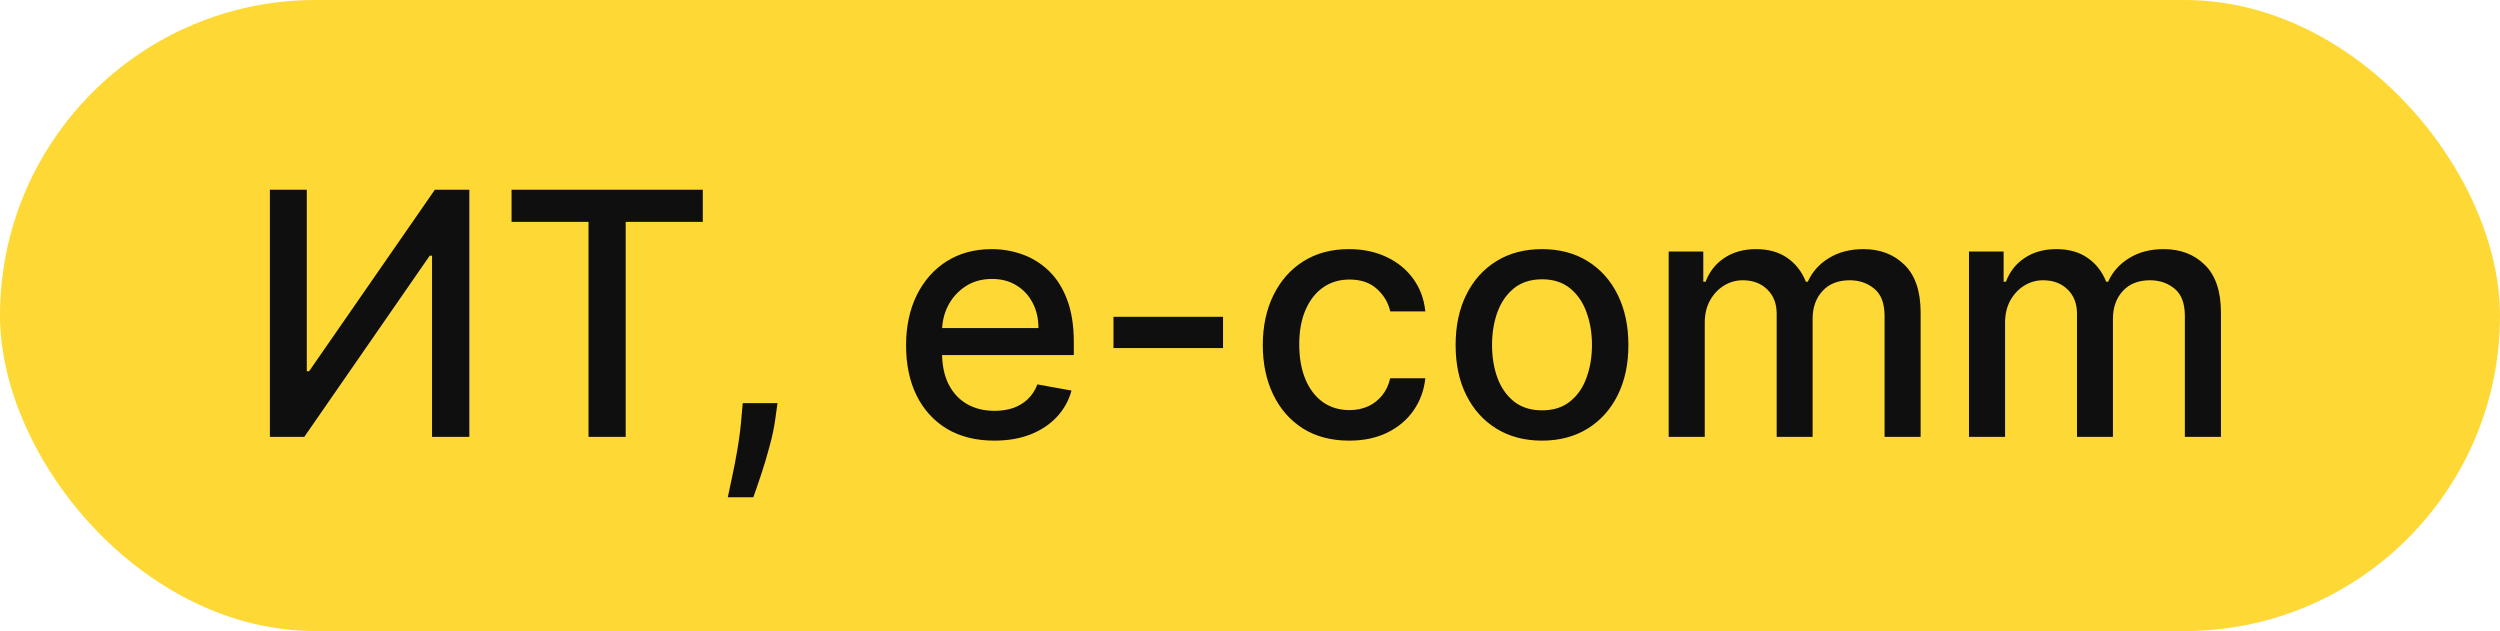
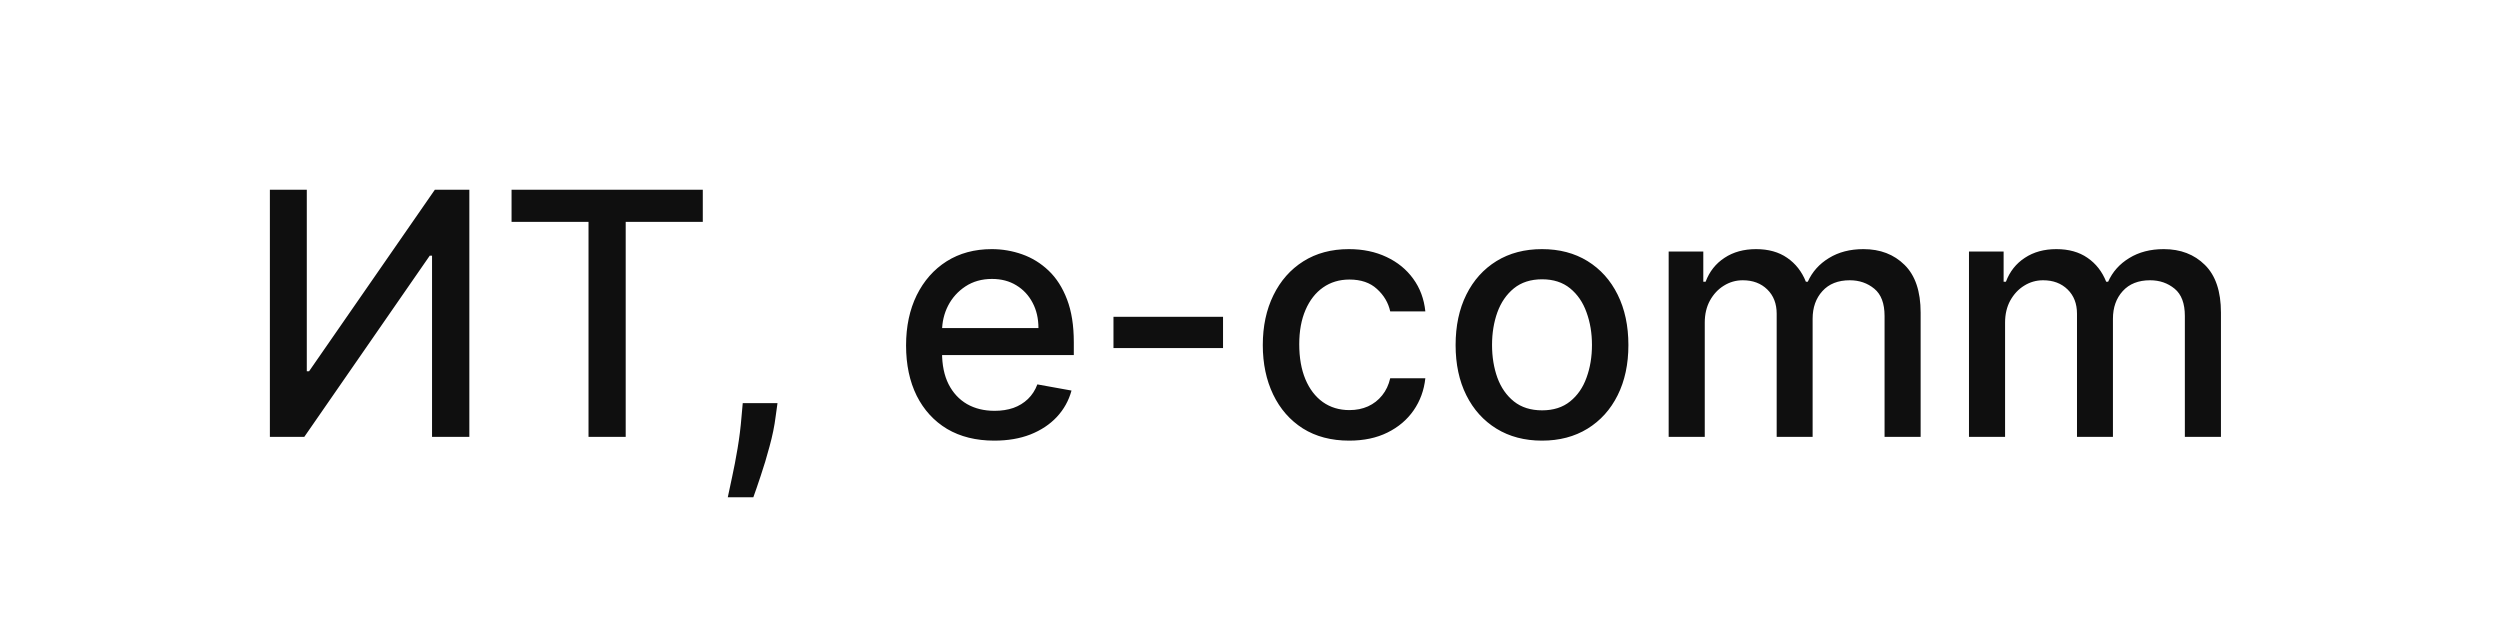
<svg xmlns="http://www.w3.org/2000/svg" width="103" height="26" viewBox="0 0 103 26" fill="none">
-   <rect width="103" height="26" rx="13" fill="#FED936" />
  <path d="M11.119 7.818H12.64V15.296H12.734L17.915 7.818H19.337V18H17.8V10.533H17.706L12.536 18H11.119V7.818ZM21.076 9.141V7.818H28.955V9.141H25.779V18H24.247V9.141H21.076ZM32.033 16.608L31.958 17.15C31.909 17.548 31.824 17.962 31.705 18.393C31.589 18.827 31.468 19.23 31.342 19.601C31.219 19.972 31.118 20.267 31.038 20.486H29.985C30.028 20.28 30.087 20.002 30.163 19.651C30.24 19.303 30.314 18.913 30.387 18.482C30.46 18.051 30.515 17.612 30.551 17.165L30.601 16.608H32.033ZM40.964 18.154C40.212 18.154 39.564 17.993 39.02 17.672C38.48 17.347 38.063 16.891 37.768 16.305C37.476 15.715 37.33 15.024 37.33 14.232C37.33 13.449 37.476 12.76 37.768 12.163C38.063 11.567 38.474 11.101 39.001 10.766C39.531 10.432 40.151 10.264 40.86 10.264C41.291 10.264 41.708 10.335 42.113 10.478C42.517 10.62 42.88 10.844 43.202 11.149C43.523 11.454 43.777 11.85 43.962 12.337C44.148 12.821 44.241 13.41 44.241 14.102V14.629H38.17V13.516H42.784C42.784 13.124 42.704 12.778 42.545 12.477C42.386 12.172 42.163 11.931 41.874 11.756C41.589 11.58 41.254 11.492 40.87 11.492C40.452 11.492 40.088 11.595 39.776 11.8C39.468 12.003 39.229 12.268 39.06 12.596C38.895 12.921 38.812 13.274 38.812 13.655V14.525C38.812 15.035 38.901 15.47 39.08 15.827C39.262 16.185 39.516 16.459 39.841 16.648C40.166 16.833 40.545 16.926 40.979 16.926C41.261 16.926 41.518 16.886 41.75 16.807C41.982 16.724 42.182 16.601 42.351 16.439C42.52 16.276 42.65 16.076 42.739 15.837L44.146 16.091C44.033 16.505 43.831 16.868 43.54 17.18C43.251 17.488 42.888 17.728 42.451 17.901C42.017 18.07 41.521 18.154 40.964 18.154ZM50.389 13.053V14.341H45.875V13.053H50.389ZM55.587 18.154C54.848 18.154 54.212 17.987 53.678 17.652C53.148 17.314 52.74 16.848 52.455 16.255C52.17 15.662 52.027 14.982 52.027 14.217C52.027 13.441 52.173 12.757 52.465 12.163C52.757 11.567 53.167 11.101 53.698 10.766C54.228 10.432 54.853 10.264 55.572 10.264C56.152 10.264 56.669 10.372 57.123 10.587C57.577 10.8 57.944 11.098 58.222 11.482C58.504 11.867 58.671 12.316 58.724 12.829H57.277C57.198 12.472 57.016 12.163 56.73 11.905C56.449 11.646 56.071 11.517 55.597 11.517C55.183 11.517 54.82 11.626 54.508 11.845C54.2 12.061 53.96 12.369 53.787 12.77C53.615 13.168 53.529 13.638 53.529 14.182C53.529 14.739 53.613 15.219 53.782 15.624C53.951 16.028 54.19 16.341 54.498 16.563C54.81 16.785 55.176 16.896 55.597 16.896C55.879 16.896 56.134 16.845 56.363 16.742C56.595 16.636 56.788 16.485 56.944 16.29C57.103 16.094 57.214 15.859 57.277 15.584H58.724C58.671 16.078 58.51 16.518 58.242 16.906C57.973 17.294 57.614 17.599 57.163 17.821C56.716 18.043 56.19 18.154 55.587 18.154ZM63.53 18.154C62.815 18.154 62.19 17.99 61.656 17.662C61.123 17.334 60.708 16.875 60.413 16.285C60.118 15.695 59.971 15.005 59.971 14.217C59.971 13.425 60.118 12.732 60.413 12.139C60.708 11.545 61.123 11.085 61.656 10.756C62.19 10.428 62.815 10.264 63.53 10.264C64.246 10.264 64.871 10.428 65.405 10.756C65.938 11.085 66.353 11.545 66.647 12.139C66.942 12.732 67.09 13.425 67.09 14.217C67.09 15.005 66.942 15.695 66.647 16.285C66.353 16.875 65.938 17.334 65.405 17.662C64.871 17.99 64.246 18.154 63.53 18.154ZM63.535 16.906C63.999 16.906 64.384 16.784 64.689 16.538C64.994 16.293 65.219 15.967 65.365 15.559C65.514 15.151 65.589 14.702 65.589 14.212C65.589 13.724 65.514 13.277 65.365 12.869C65.219 12.458 64.994 12.129 64.689 11.88C64.384 11.631 63.999 11.507 63.535 11.507C63.068 11.507 62.68 11.631 62.372 11.88C62.067 12.129 61.84 12.458 61.691 12.869C61.545 13.277 61.472 13.724 61.472 14.212C61.472 14.702 61.545 15.151 61.691 15.559C61.84 15.967 62.067 16.293 62.372 16.538C62.68 16.784 63.068 16.906 63.535 16.906ZM68.749 18V10.364H70.176V11.607H70.271C70.43 11.186 70.69 10.857 71.051 10.622C71.412 10.383 71.845 10.264 72.349 10.264C72.859 10.264 73.287 10.383 73.631 10.622C73.979 10.861 74.236 11.189 74.402 11.607H74.481C74.664 11.199 74.954 10.874 75.352 10.632C75.749 10.387 76.223 10.264 76.773 10.264C77.466 10.264 78.031 10.481 78.469 10.915C78.91 11.35 79.13 12.004 79.13 12.879V18H77.644V13.018C77.644 12.501 77.503 12.127 77.221 11.895C76.939 11.663 76.603 11.547 76.212 11.547C75.728 11.547 75.352 11.696 75.083 11.994C74.815 12.289 74.68 12.669 74.68 13.133V18H73.199V12.924C73.199 12.51 73.07 12.177 72.811 11.925C72.553 11.673 72.216 11.547 71.802 11.547C71.52 11.547 71.26 11.621 71.021 11.771C70.786 11.916 70.595 12.12 70.45 12.382C70.307 12.644 70.236 12.947 70.236 13.292V18H68.749ZM81.122 18V10.364H82.549V11.607H82.644C82.803 11.186 83.063 10.857 83.424 10.622C83.785 10.383 84.218 10.264 84.722 10.264C85.232 10.264 85.66 10.383 86.004 10.622C86.353 10.861 86.609 11.189 86.775 11.607H86.855C87.037 11.199 87.327 10.874 87.725 10.632C88.122 10.387 88.596 10.264 89.147 10.264C89.839 10.264 90.404 10.481 90.842 10.915C91.283 11.35 91.503 12.004 91.503 12.879V18H90.016V13.018C90.016 12.501 89.876 12.127 89.594 11.895C89.312 11.663 88.976 11.547 88.585 11.547C88.101 11.547 87.725 11.696 87.456 11.994C87.188 12.289 87.053 12.669 87.053 13.133V18H85.572V12.924C85.572 12.51 85.443 12.177 85.184 11.925C84.926 11.673 84.589 11.547 84.175 11.547C83.893 11.547 83.633 11.621 83.394 11.771C83.159 11.916 82.969 12.12 82.823 12.382C82.68 12.644 82.609 12.947 82.609 13.292V18H81.122Z" fill="#0F0F0F" />
</svg>